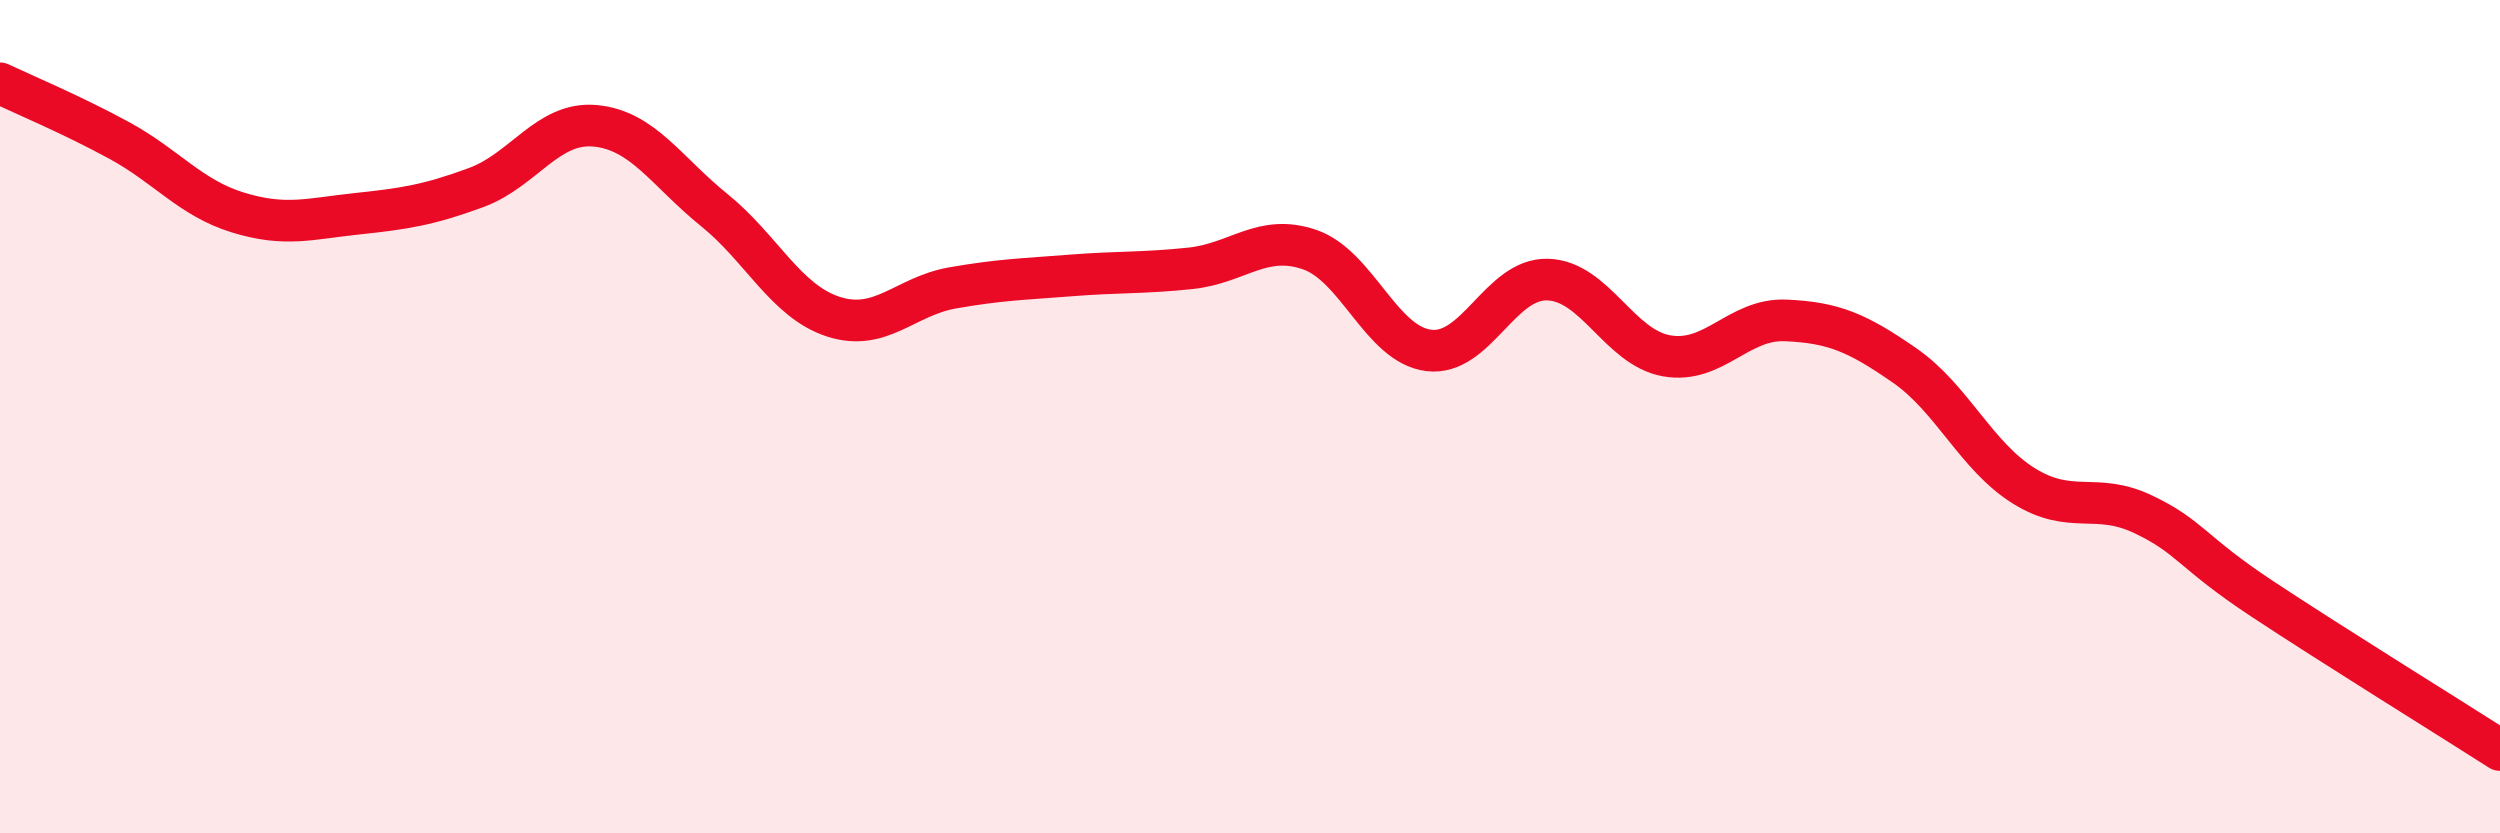
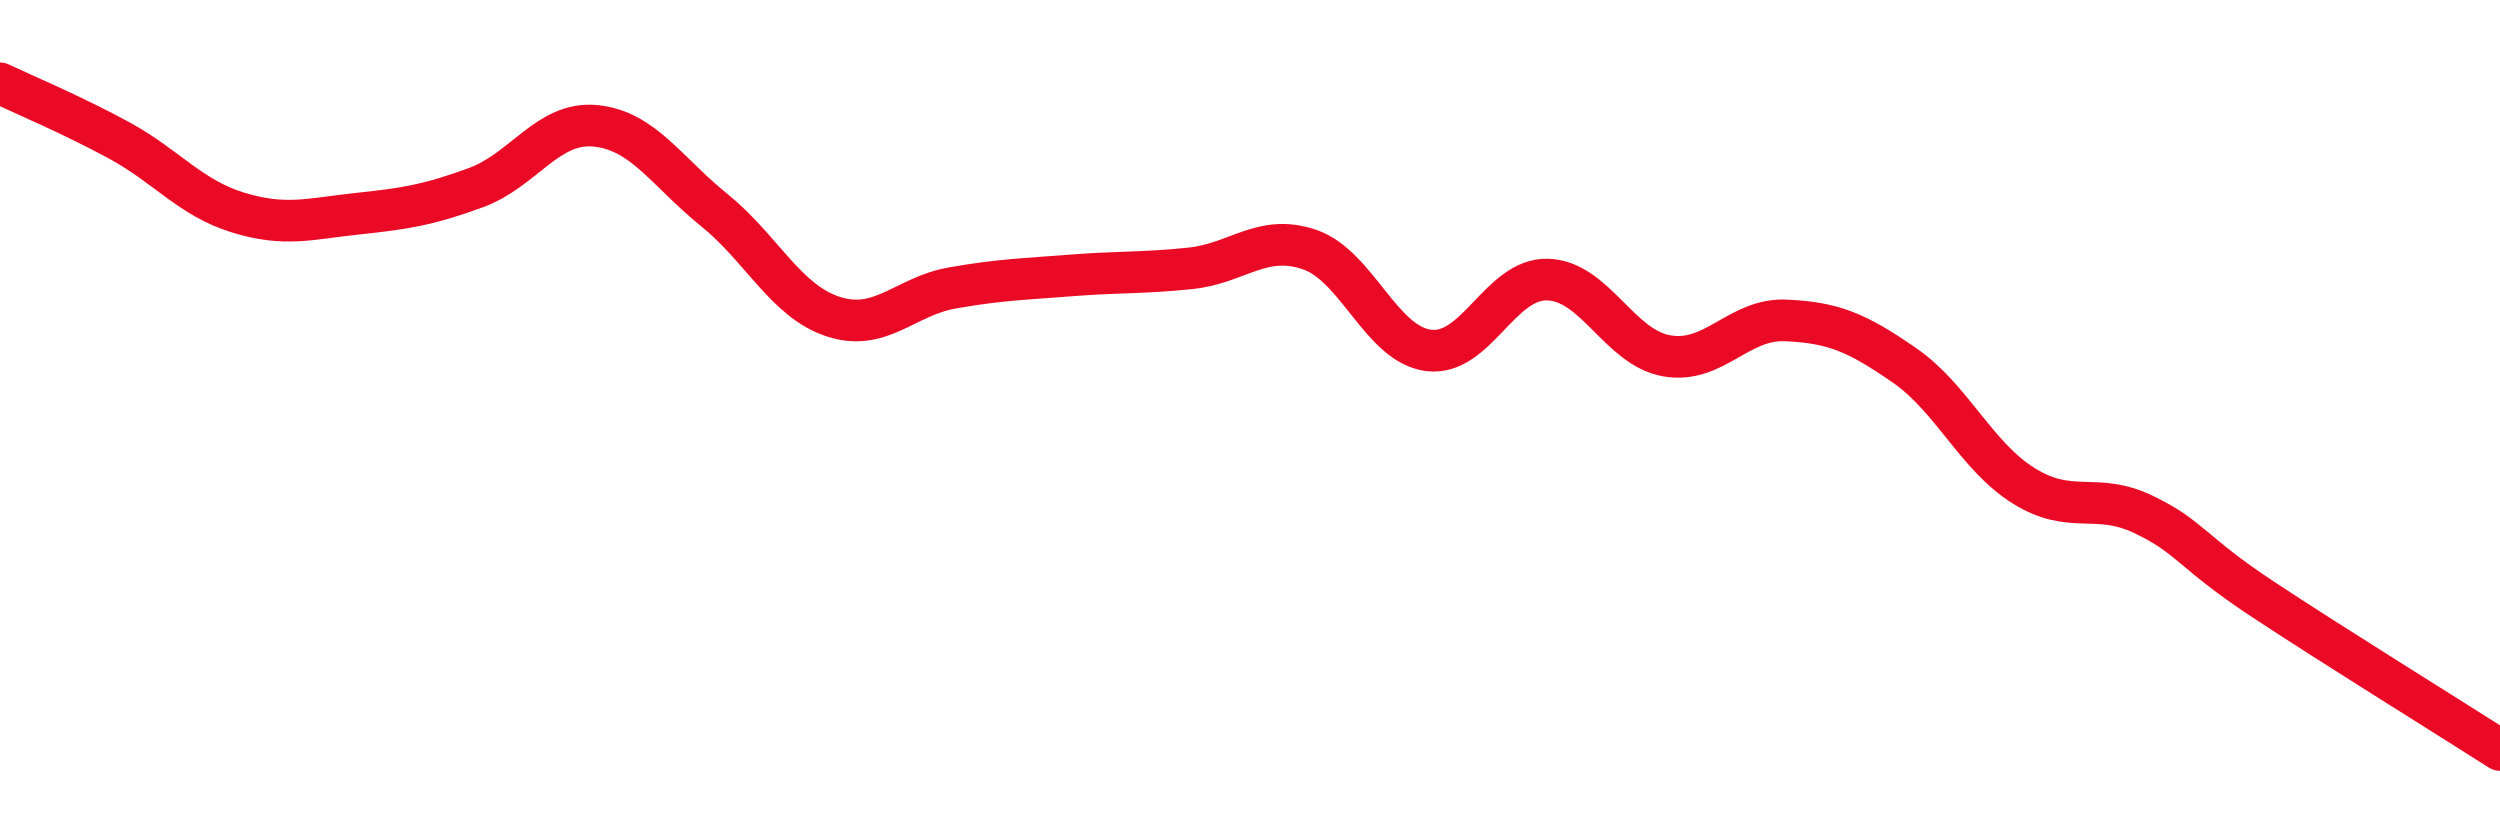
<svg xmlns="http://www.w3.org/2000/svg" width="60" height="20" viewBox="0 0 60 20">
-   <path d="M 0,2 C 0.57,2.27 1.72,2.75 2.86,3.37 C 4,3.99 4.57,4.75 5.71,5.1 C 6.85,5.45 7.43,5.25 8.57,5.13 C 9.71,5.01 10.29,4.92 11.43,4.5 C 12.57,4.08 13.15,2.91 14.29,3.02 C 15.43,3.13 16,4.12 17.14,5.04 C 18.28,5.96 18.86,7.23 20,7.6 C 21.14,7.97 21.72,7.11 22.86,6.91 C 24,6.71 24.57,6.7 25.71,6.61 C 26.85,6.52 27.43,6.56 28.57,6.44 C 29.71,6.32 30.29,5.6 31.43,5.99 C 32.57,6.38 33.15,8.27 34.29,8.41 C 35.43,8.55 36,6.68 37.14,6.71 C 38.28,6.74 38.86,8.34 40,8.54 C 41.14,8.74 41.72,7.64 42.86,7.69 C 44,7.74 44.57,7.98 45.71,8.77 C 46.85,9.56 47.43,10.95 48.57,11.66 C 49.71,12.37 50.29,11.8 51.43,12.34 C 52.57,12.88 52.58,13.24 54.29,14.37 C 56,15.5 58.86,17.27 60,18L60 20L0 20Z" fill="#EB0A25" opacity="0.1" stroke-linecap="round" stroke-linejoin="round" />
  <path d="M 0,2 C 0.57,2.27 1.72,2.75 2.86,3.37 C 4,3.99 4.57,4.75 5.71,5.1 C 6.85,5.45 7.43,5.25 8.57,5.13 C 9.71,5.01 10.29,4.92 11.43,4.5 C 12.57,4.08 13.15,2.91 14.29,3.02 C 15.43,3.13 16,4.12 17.14,5.04 C 18.28,5.96 18.86,7.23 20,7.6 C 21.14,7.97 21.72,7.11 22.86,6.91 C 24,6.71 24.57,6.7 25.71,6.61 C 26.85,6.52 27.43,6.56 28.57,6.44 C 29.71,6.32 30.29,5.6 31.43,5.99 C 32.57,6.38 33.15,8.27 34.29,8.41 C 35.43,8.55 36,6.68 37.14,6.71 C 38.28,6.74 38.86,8.34 40,8.54 C 41.14,8.74 41.72,7.64 42.86,7.69 C 44,7.74 44.57,7.98 45.71,8.77 C 46.85,9.56 47.43,10.95 48.57,11.66 C 49.71,12.37 50.29,11.8 51.43,12.34 C 52.57,12.88 52.58,13.24 54.29,14.37 C 56,15.5 58.86,17.27 60,18" stroke="#EB0A25" stroke-width="1" fill="none" stroke-linecap="round" stroke-linejoin="round" />
</svg>